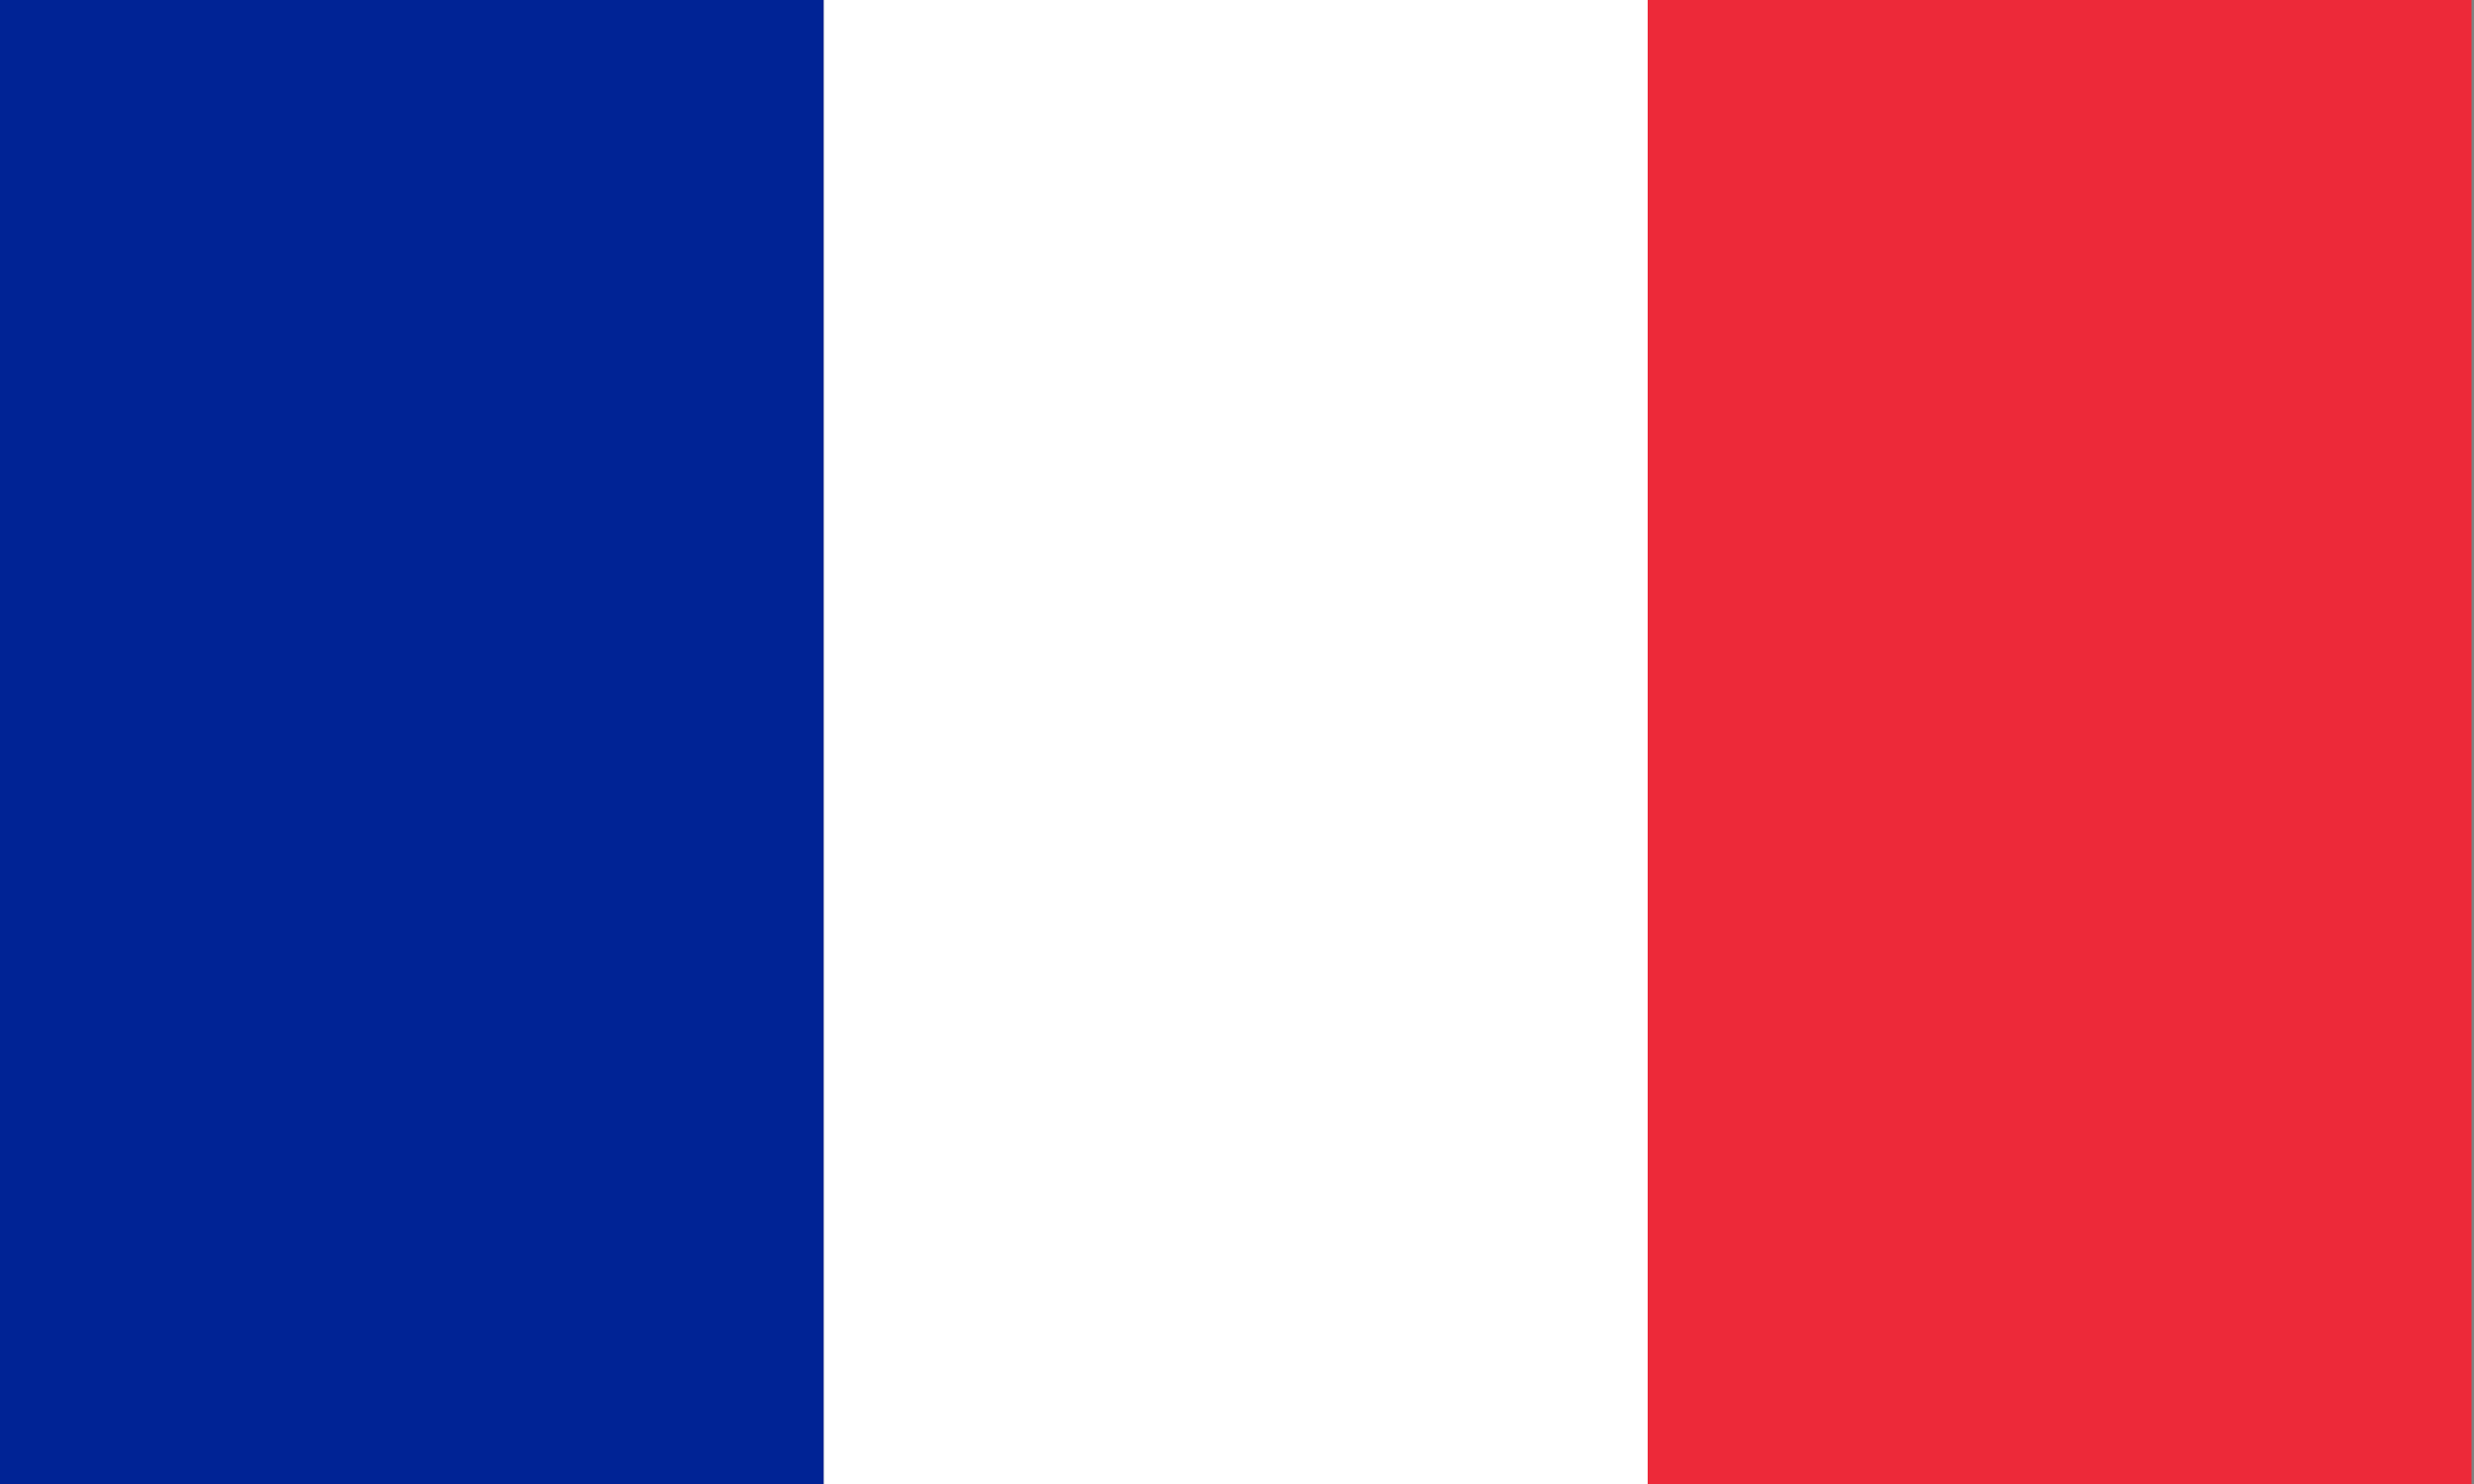
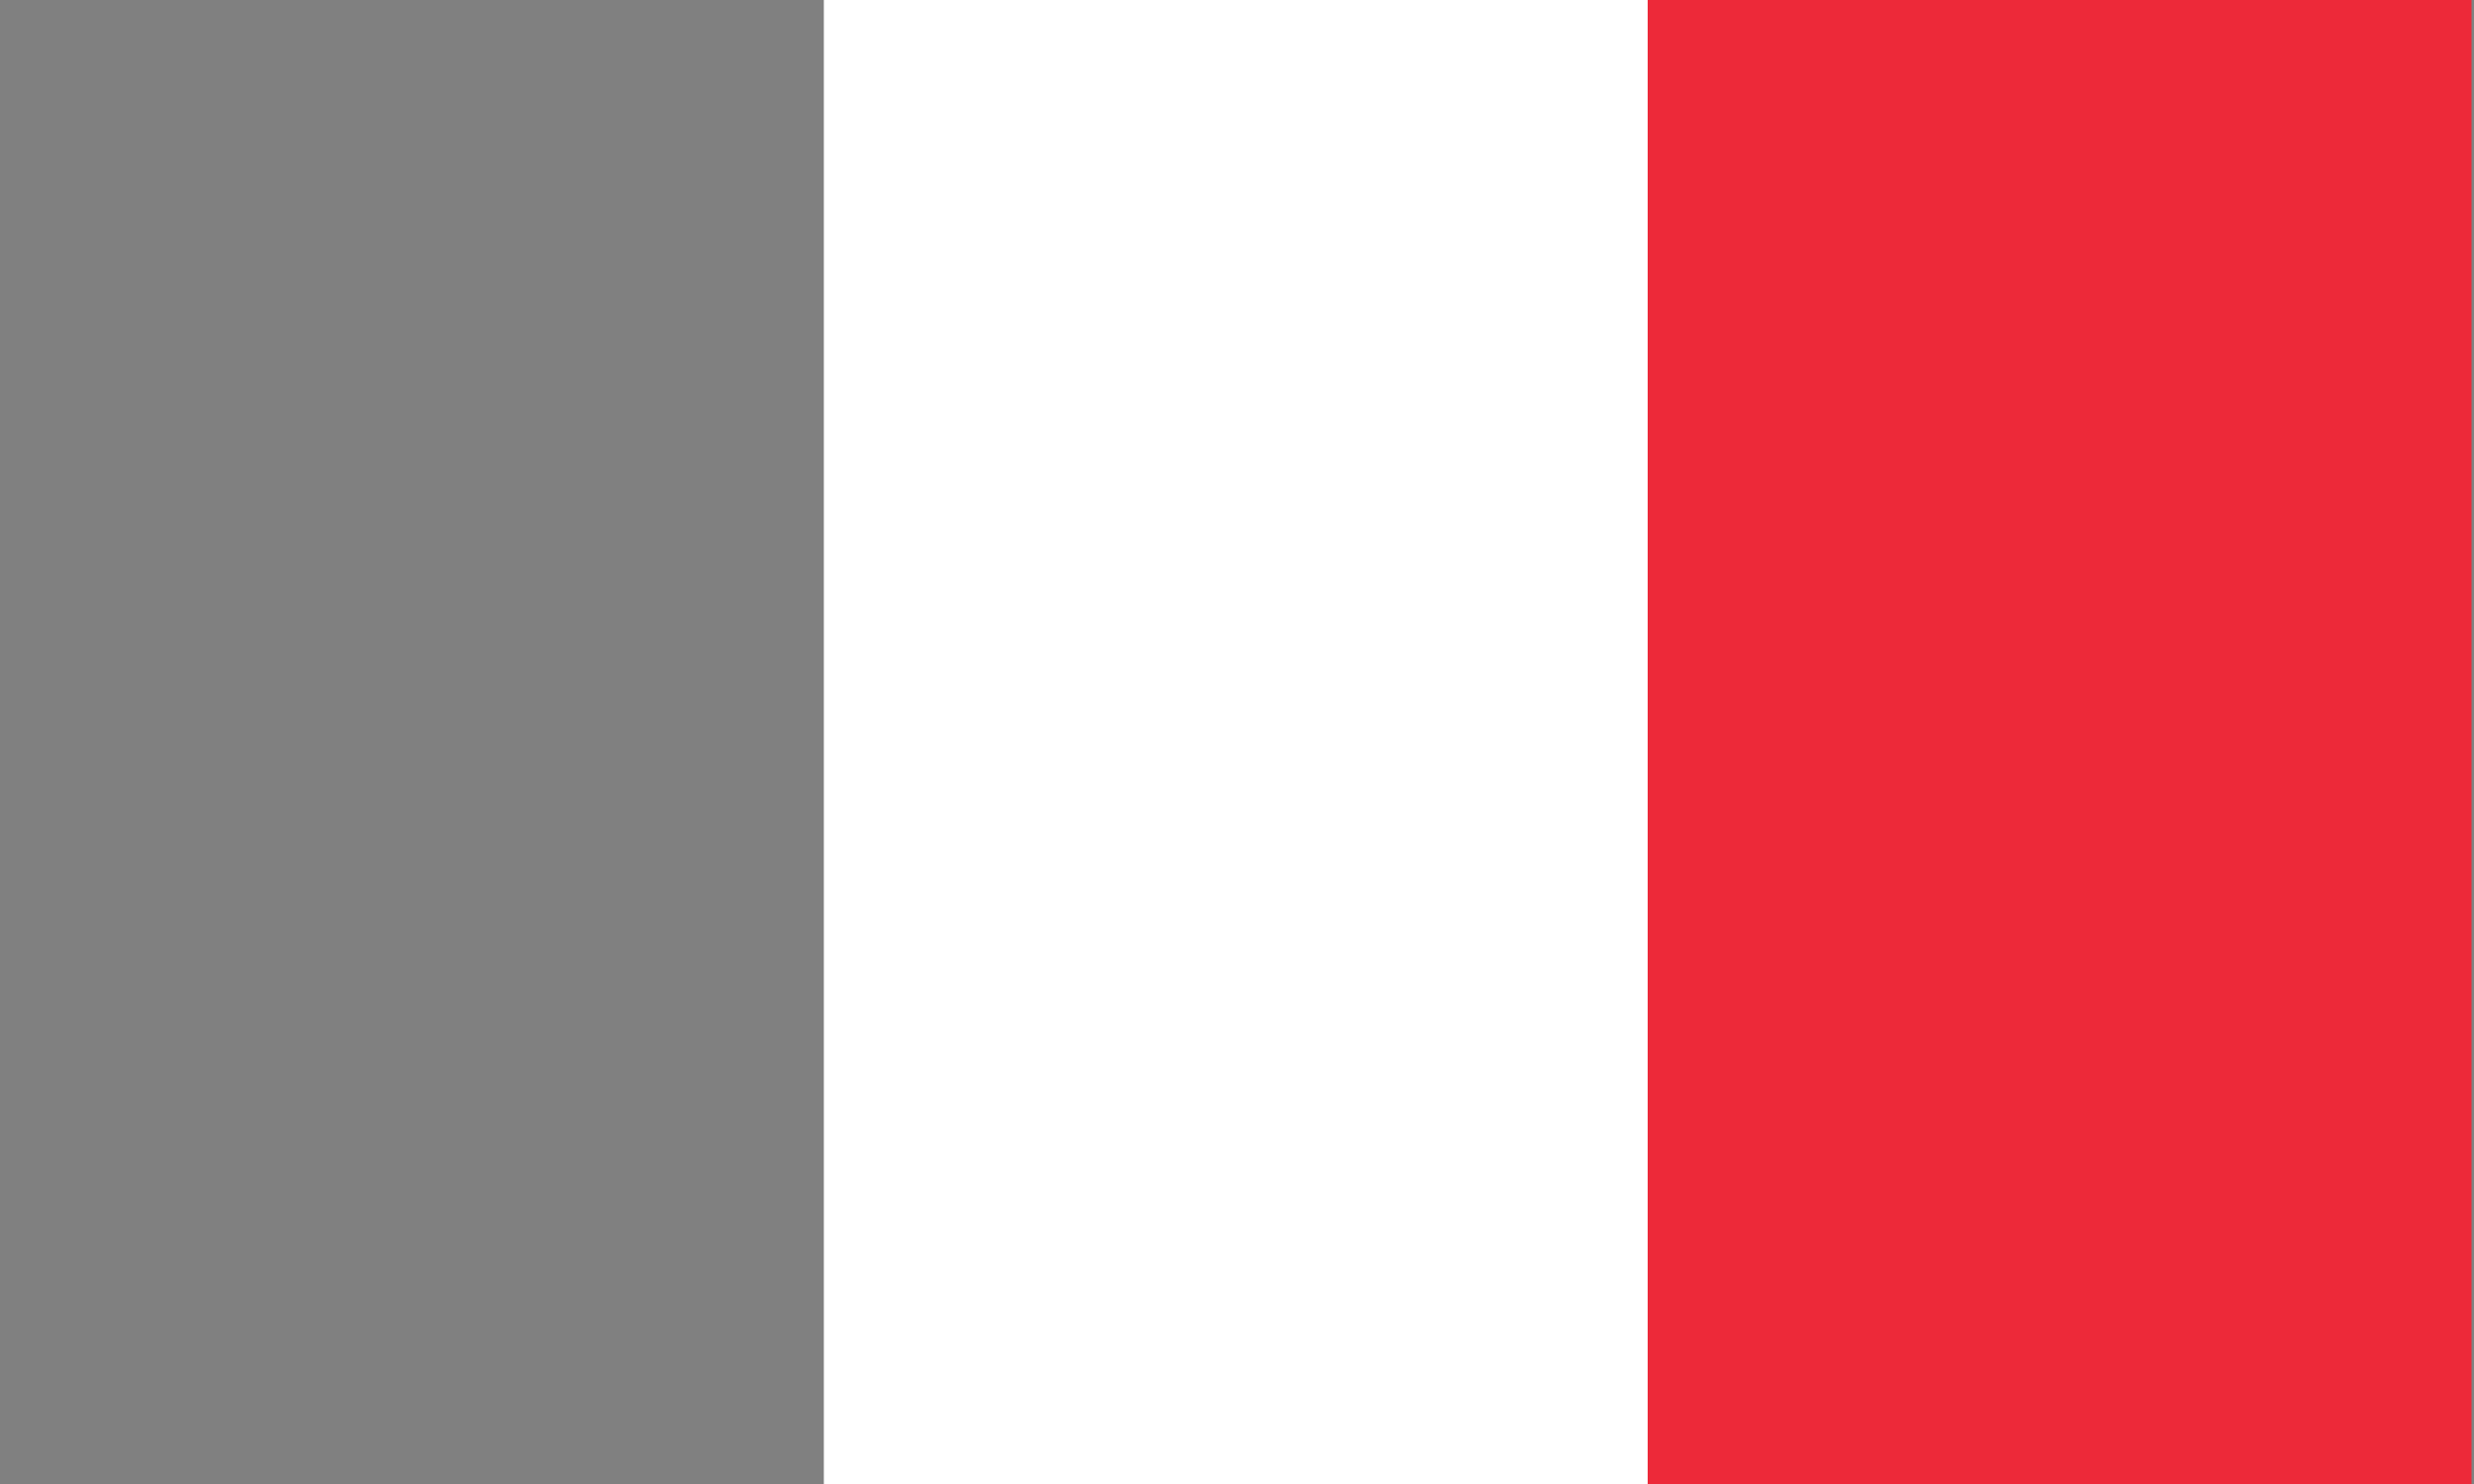
<svg xmlns="http://www.w3.org/2000/svg" id="flag_fr" viewBox="0 0 100 60">
  <rect x="0" y="0" width="100" height="60" fill="#808080" stroke="none" />
-   <rect width="33.3%" height="100%" fill="#002395" />
  <rect x="33.3%" width="33.3%" height="100%" fill="#fff" />
  <rect x="66.6%" width="33.3%" height="100%" fill="#ED2939" />
</svg>